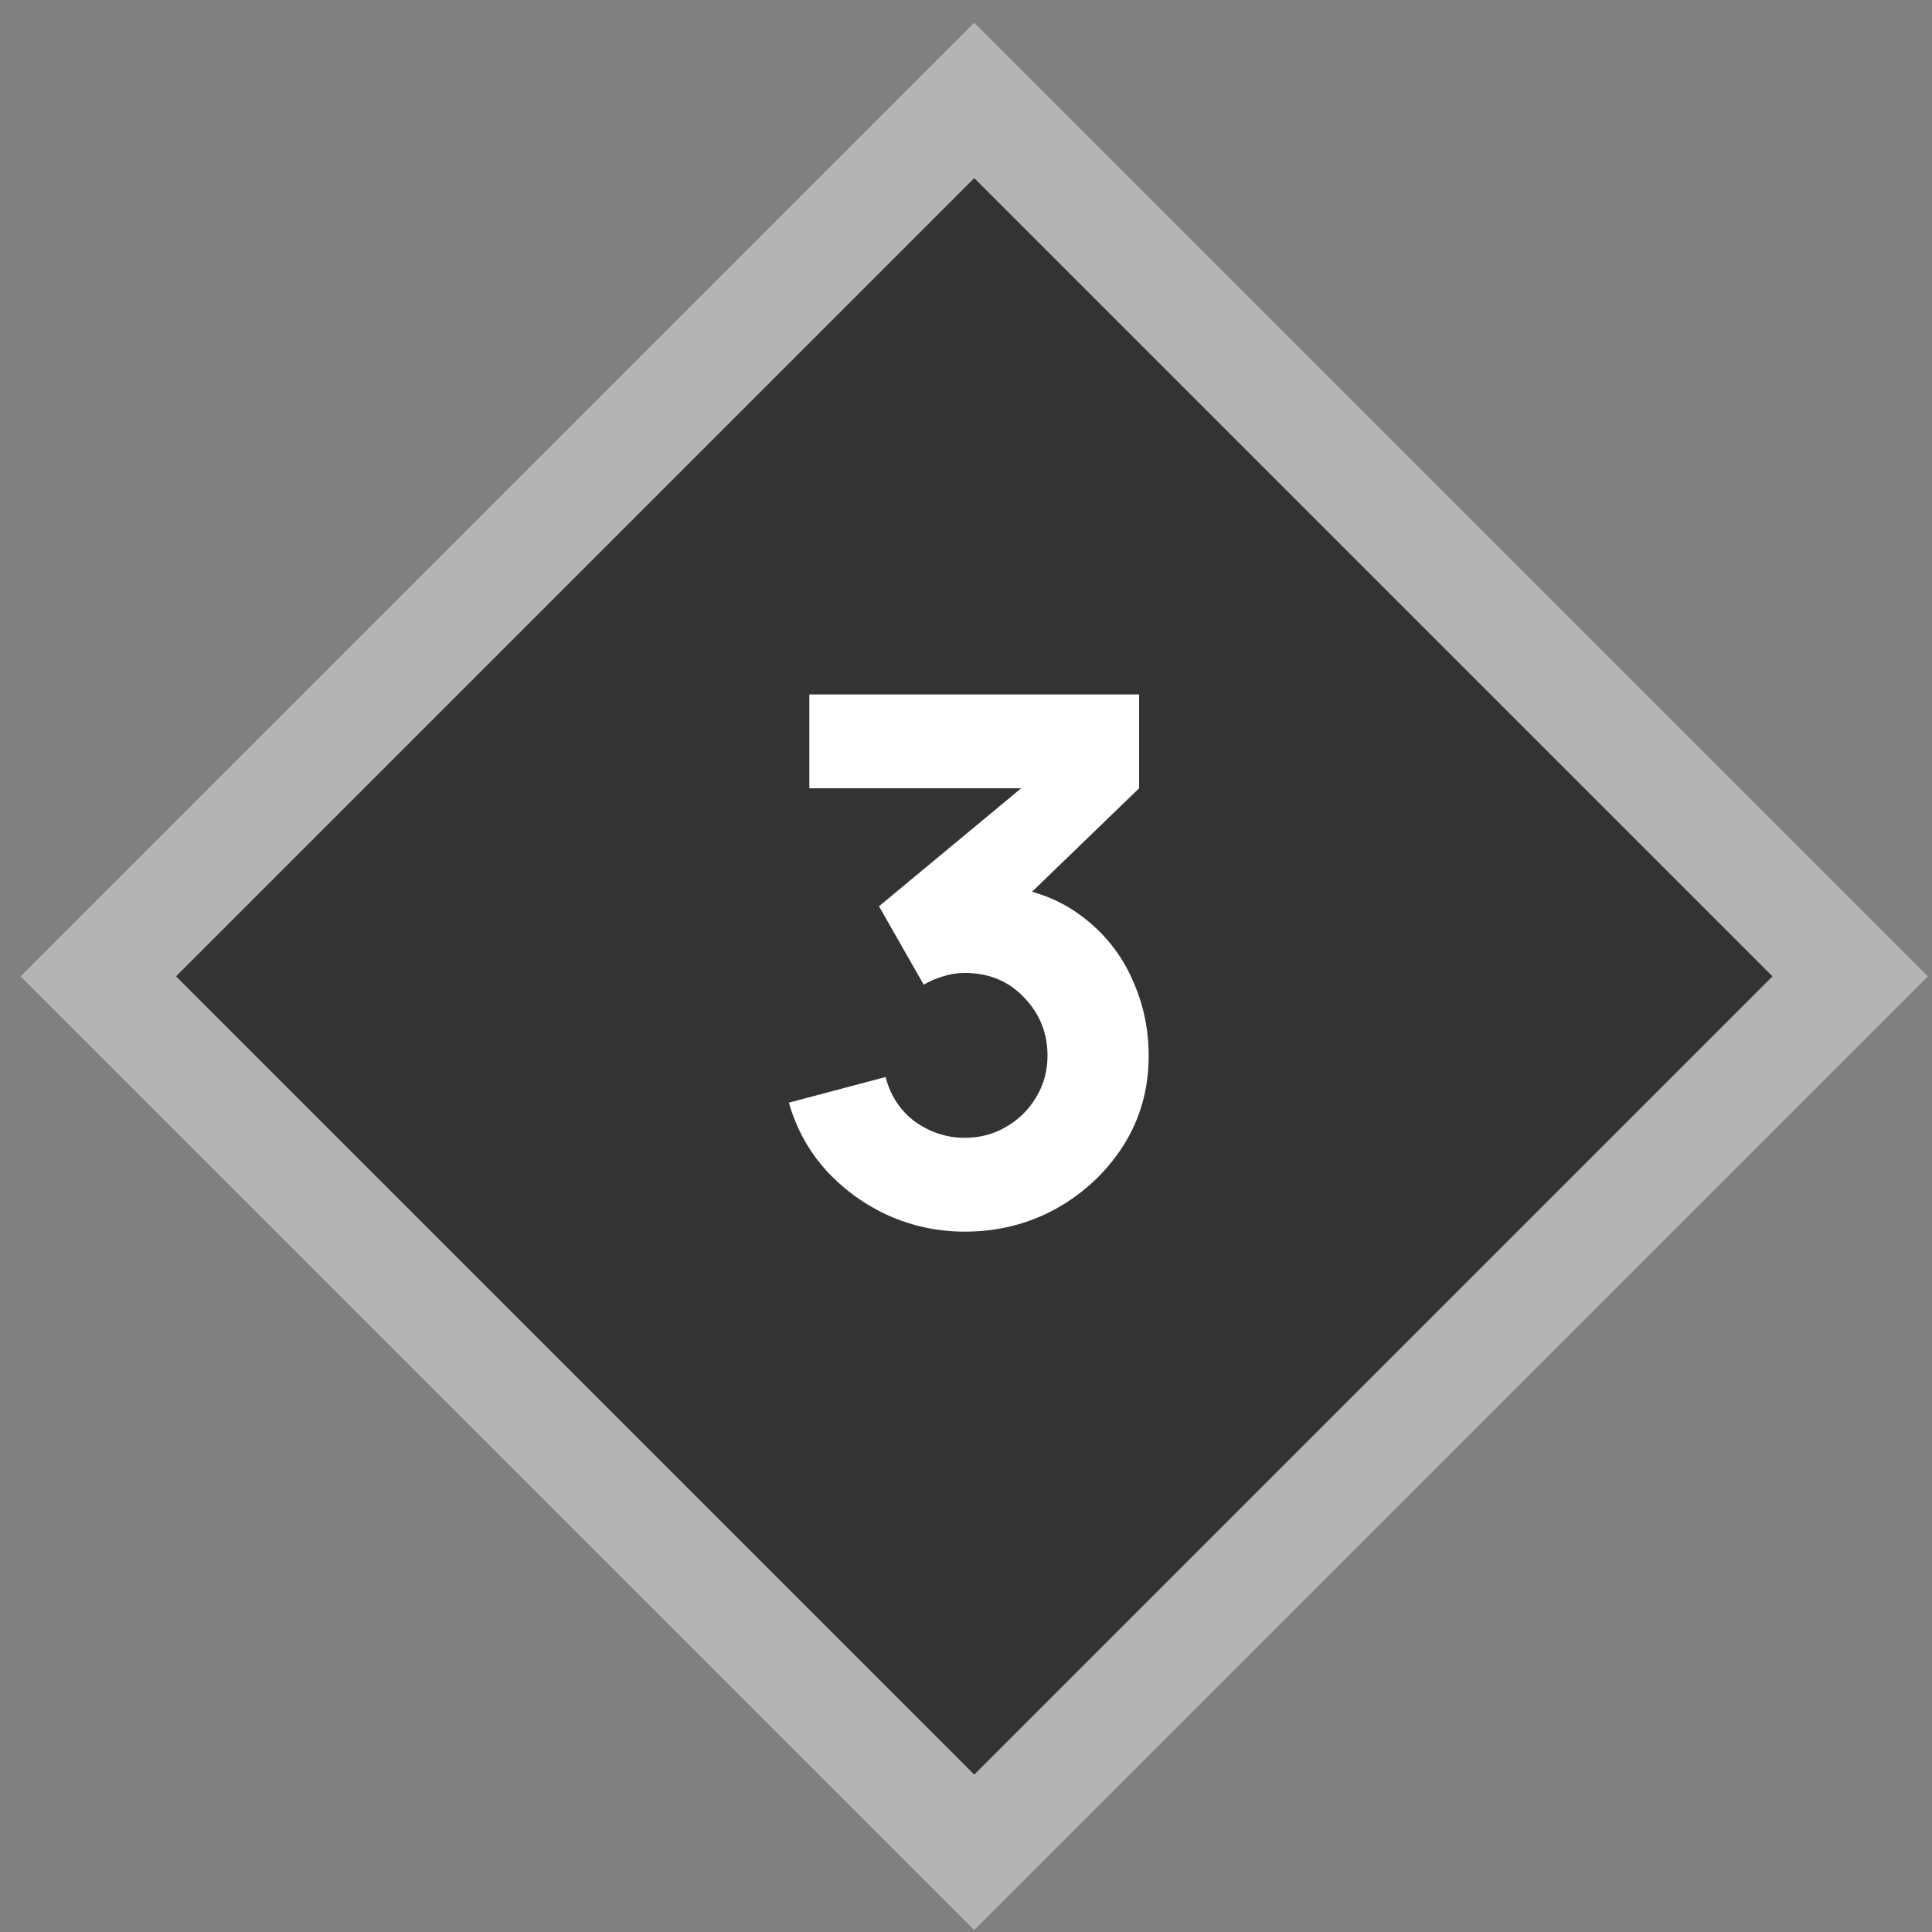
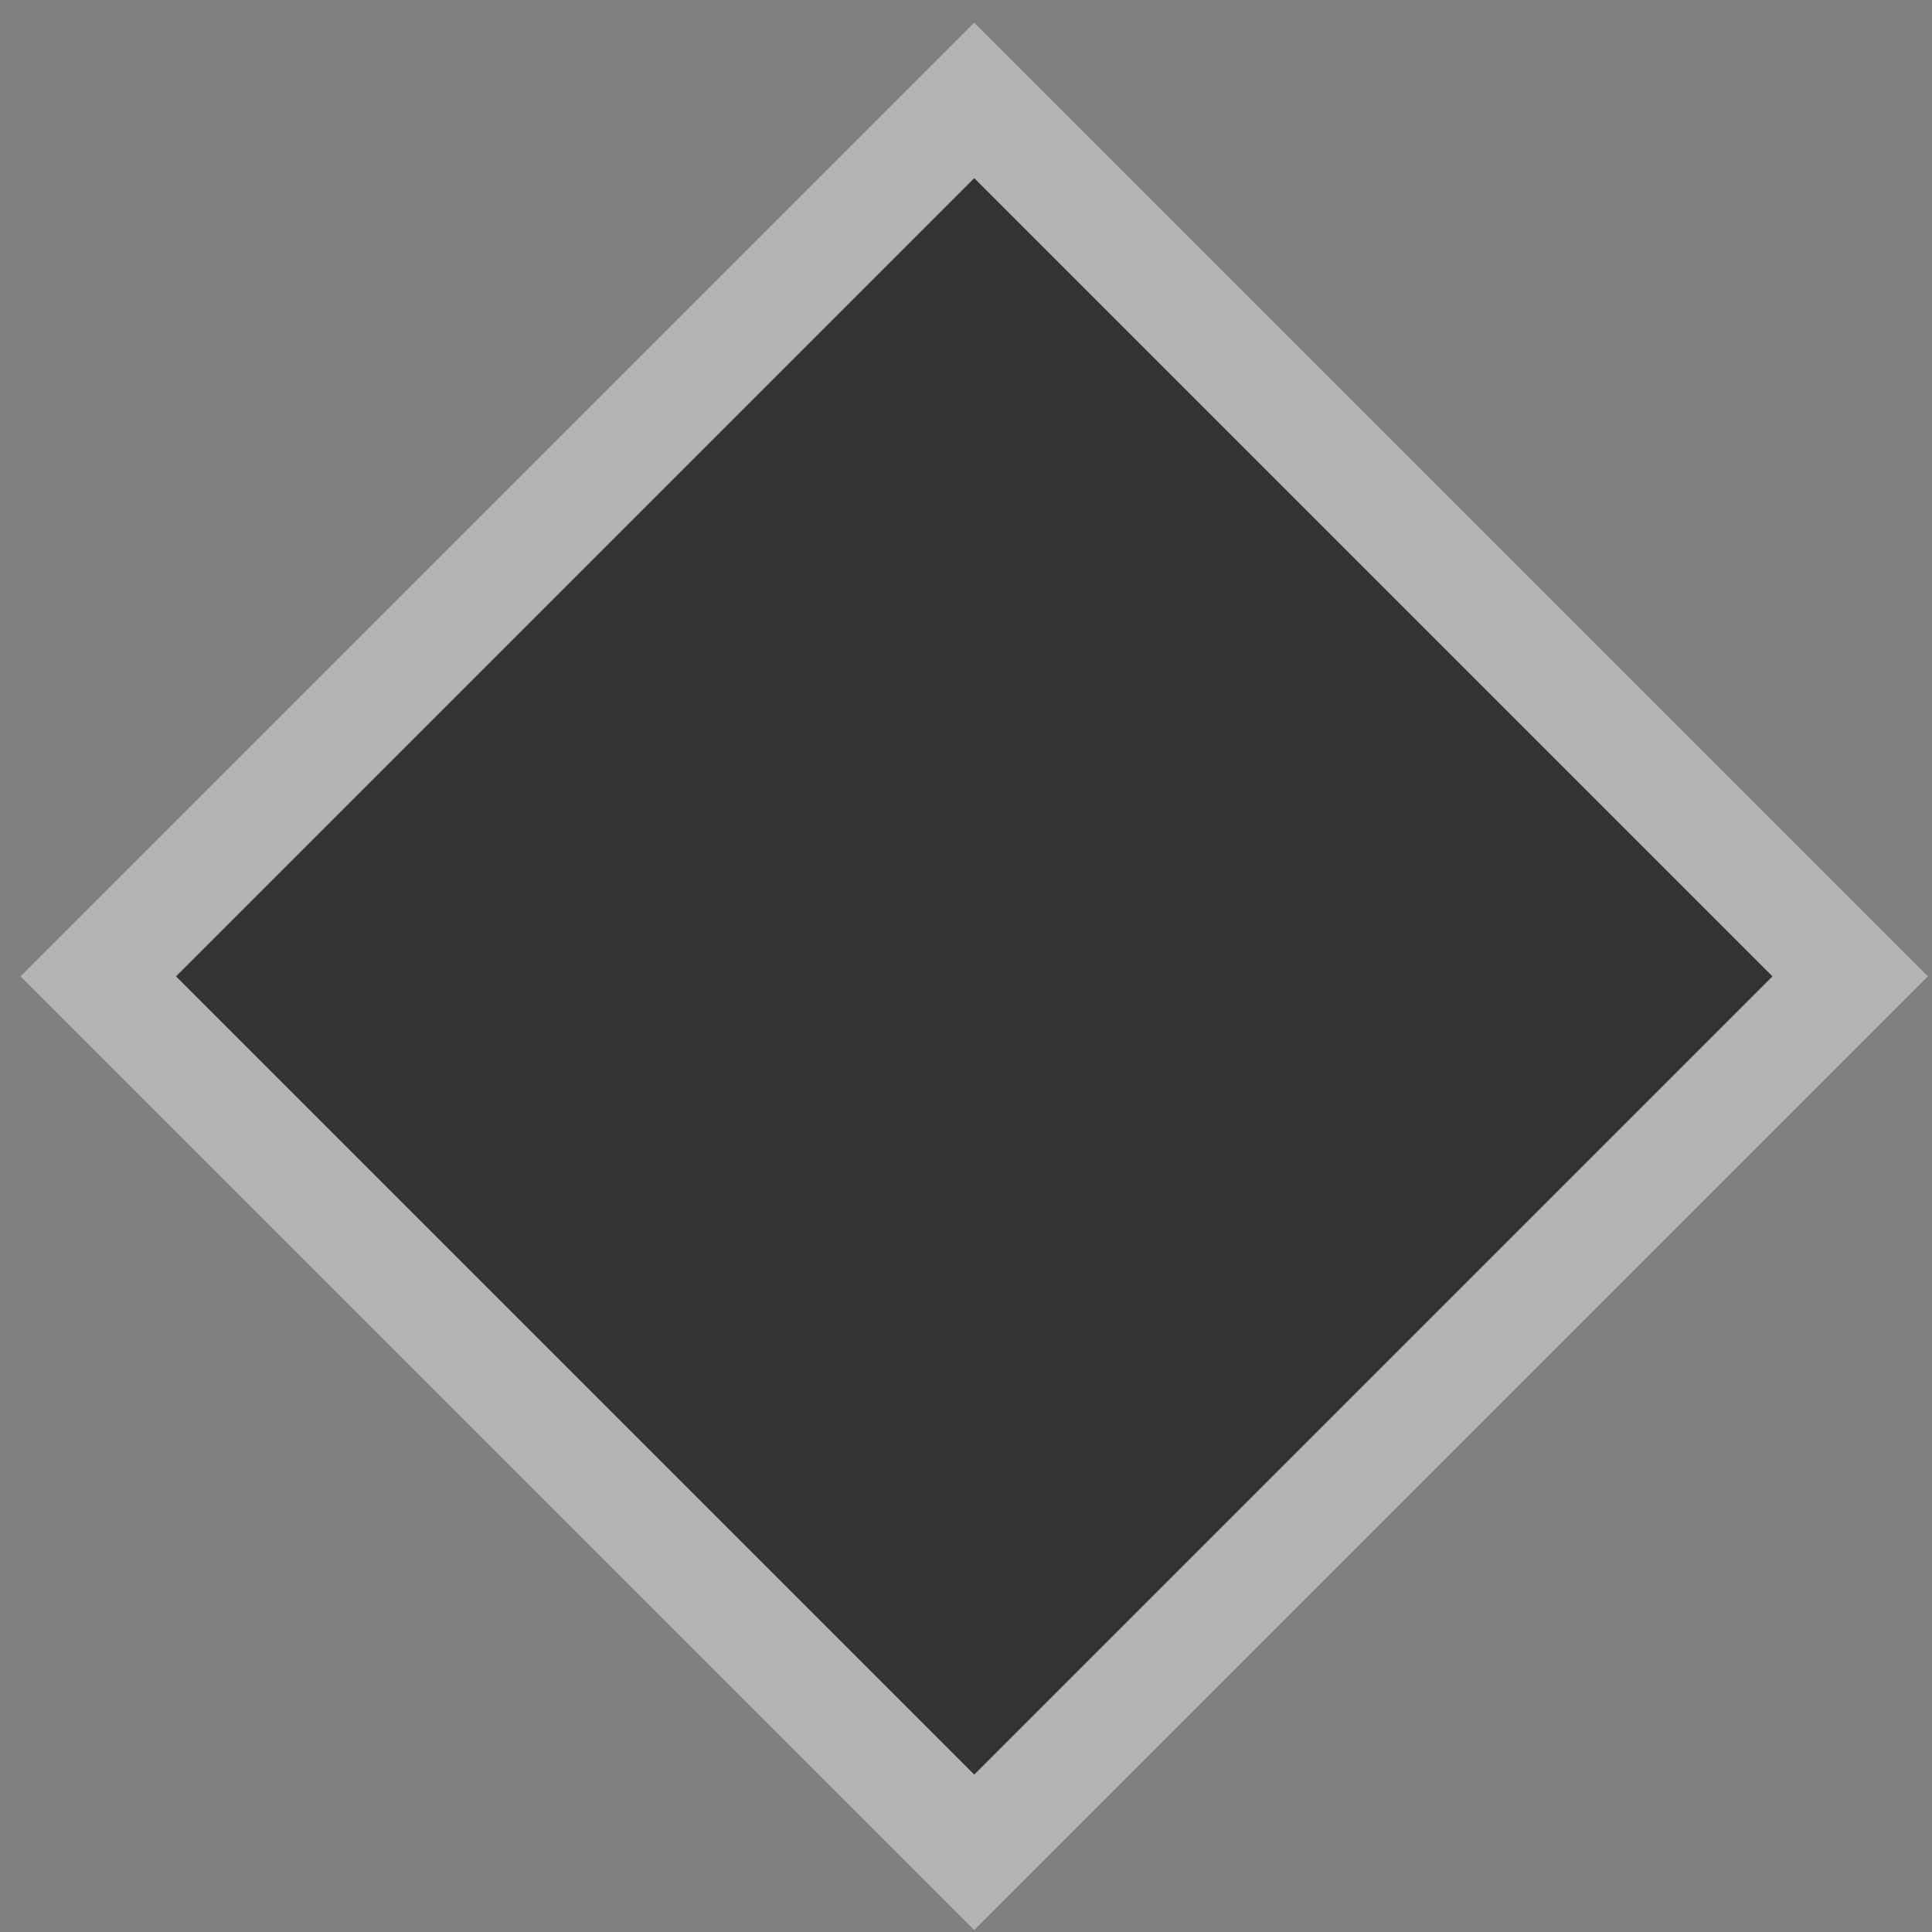
<svg xmlns="http://www.w3.org/2000/svg" width="47" height="47" viewBox="0 0 47 47" fill="none">
  <rect x="0" y="0" width="47" height="47" fill="#808080" stroke="none" />
  <rect x="2.391" y="23.752" width="30.136" height="30.136" transform="rotate(-45 2.391 23.752)" fill="#333333" stroke="#B4B4B4" stroke-width="2.674" />
-   <path d="M23.469 29.962C22.827 29.962 22.215 29.834 21.633 29.579C21.05 29.317 20.542 28.952 20.108 28.483C19.68 28.013 19.374 27.46 19.19 26.825L21.543 26.201C21.668 26.67 21.912 27.035 22.274 27.297C22.643 27.552 23.041 27.68 23.469 27.68C23.837 27.68 24.173 27.591 24.476 27.413C24.785 27.235 25.029 26.994 25.207 26.691C25.391 26.388 25.483 26.052 25.483 25.683C25.483 25.131 25.293 24.658 24.913 24.266C24.538 23.868 24.057 23.669 23.469 23.669C23.291 23.669 23.118 23.696 22.952 23.749C22.785 23.797 22.625 23.865 22.471 23.954L21.383 22.047L25.466 18.659L25.644 19.176H19.689V16.894H27.712V19.176L24.538 22.243L24.521 21.565C25.258 21.678 25.879 21.937 26.384 22.341C26.895 22.739 27.281 23.232 27.543 23.82C27.81 24.403 27.944 25.024 27.944 25.683C27.944 26.492 27.739 27.22 27.329 27.867C26.919 28.509 26.375 29.02 25.697 29.401C25.02 29.775 24.277 29.962 23.469 29.962Z" fill="white" />
</svg>